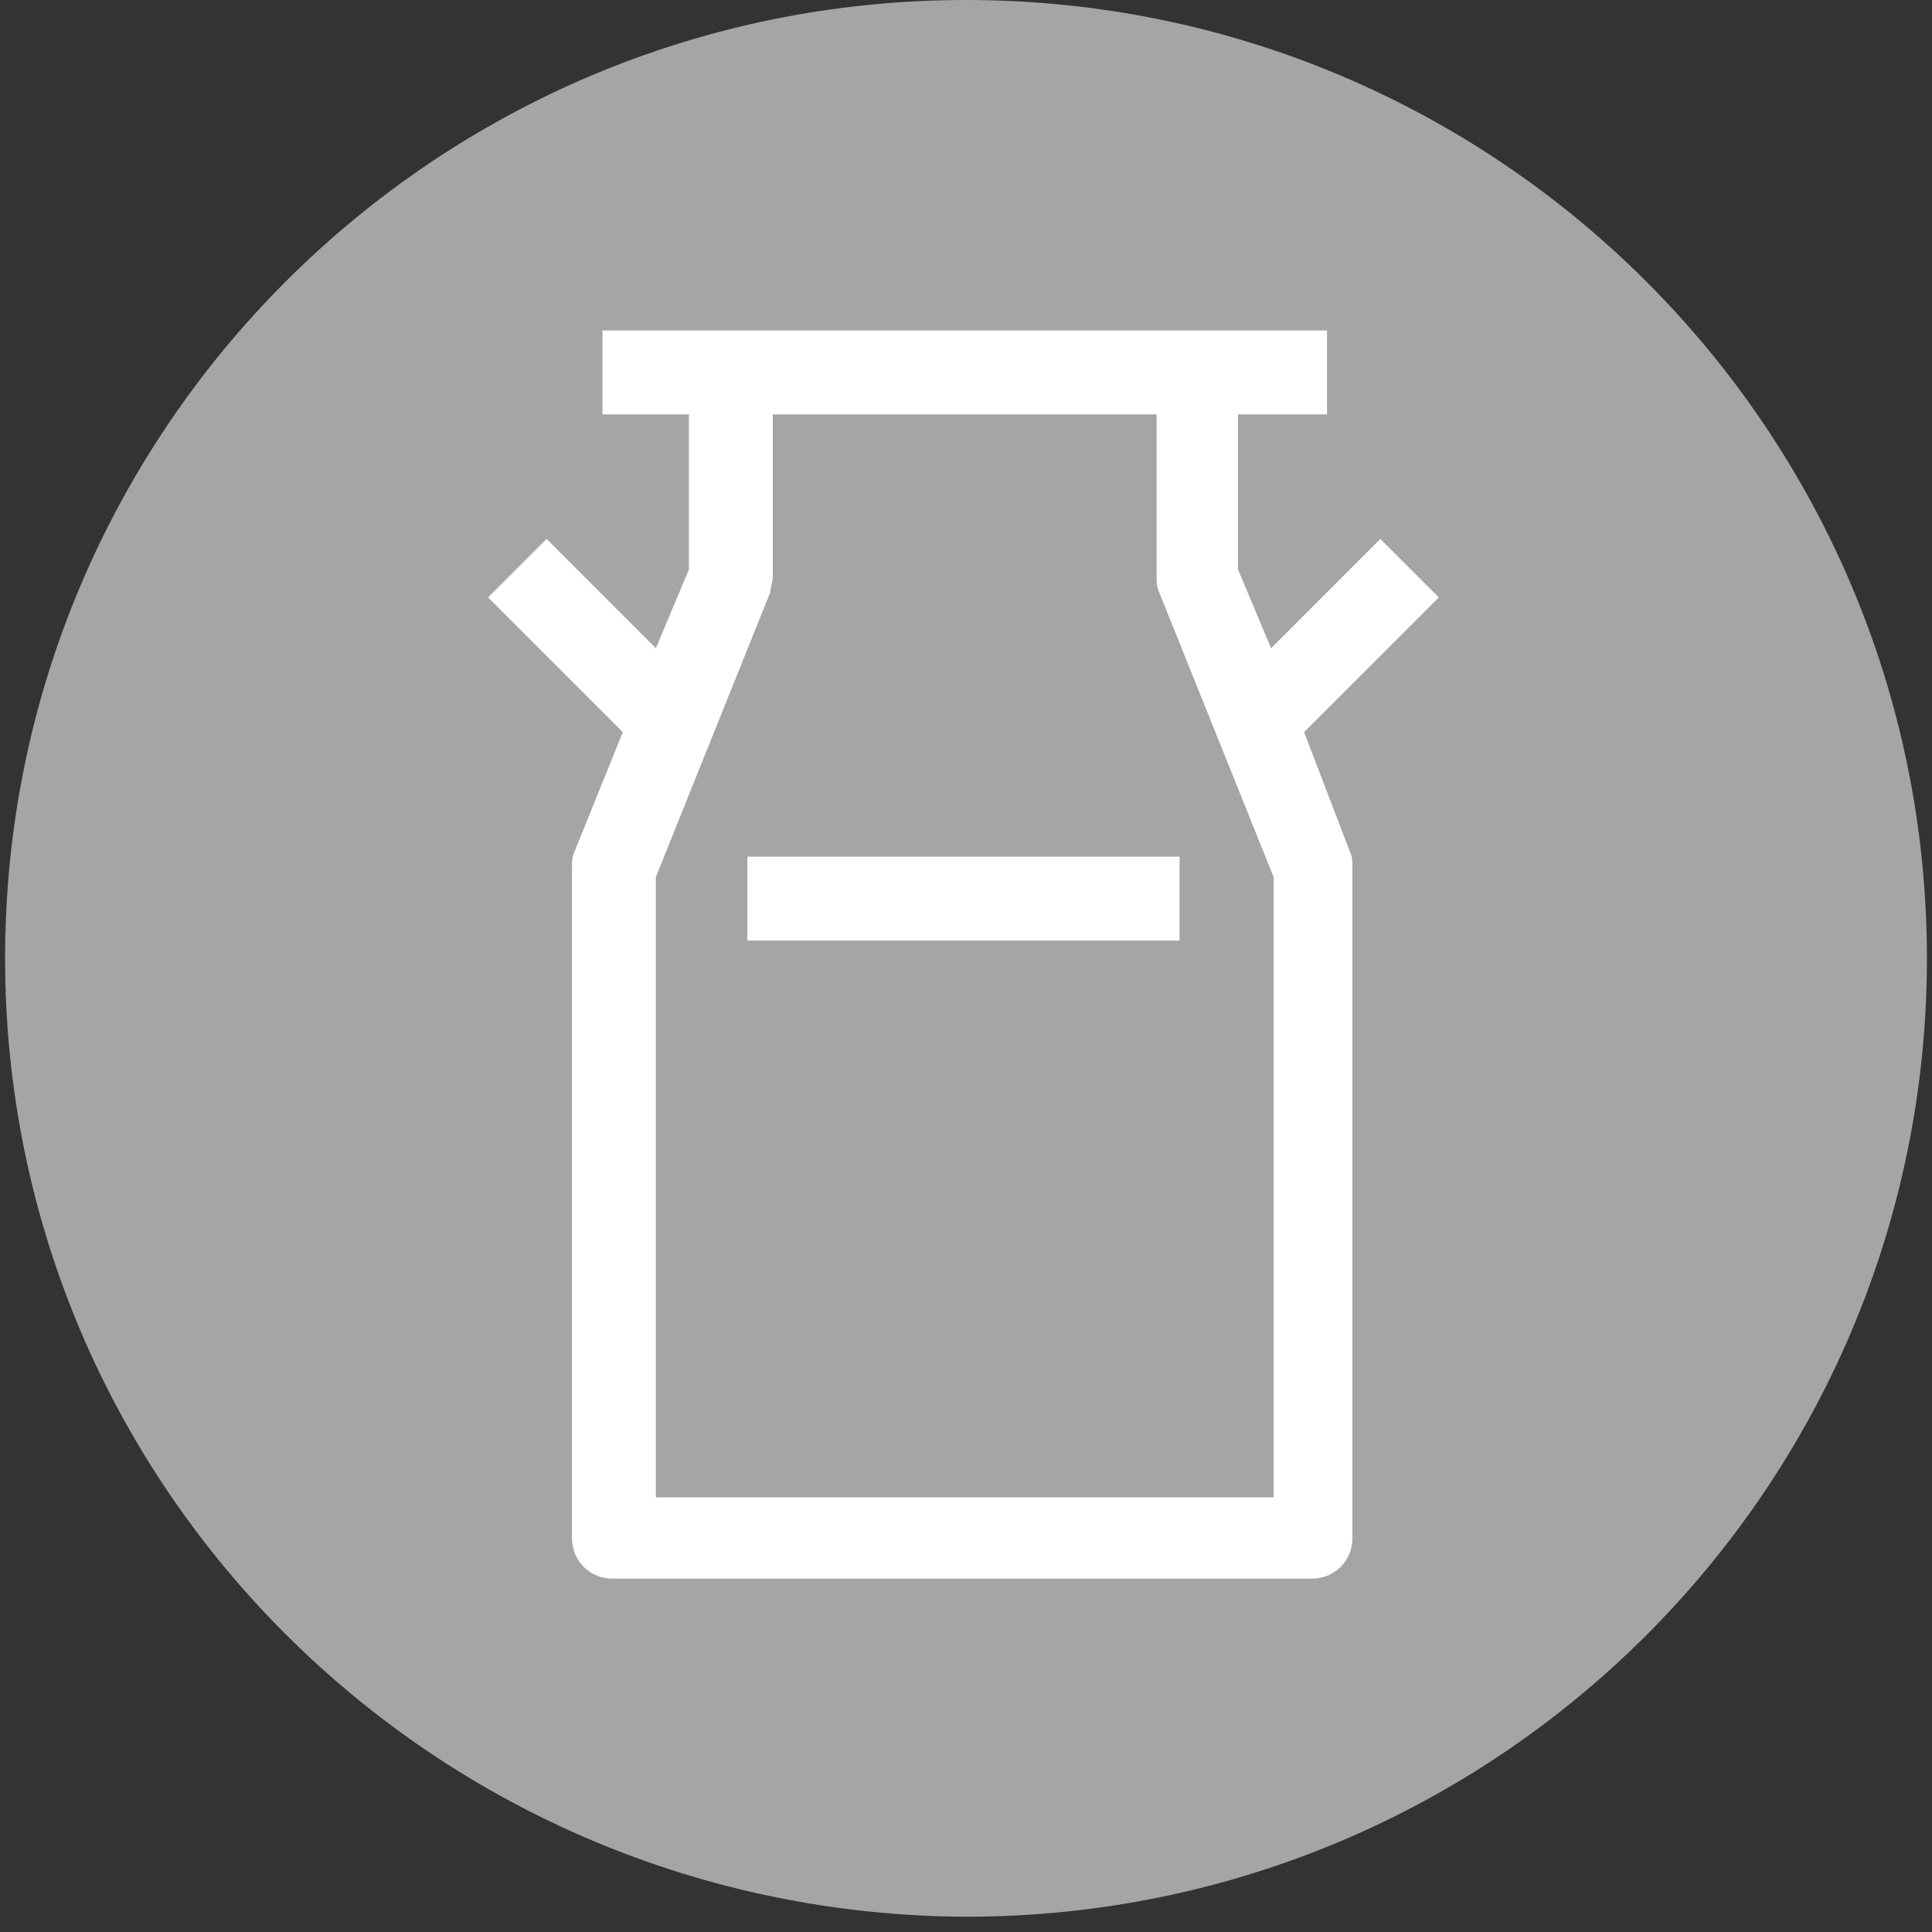
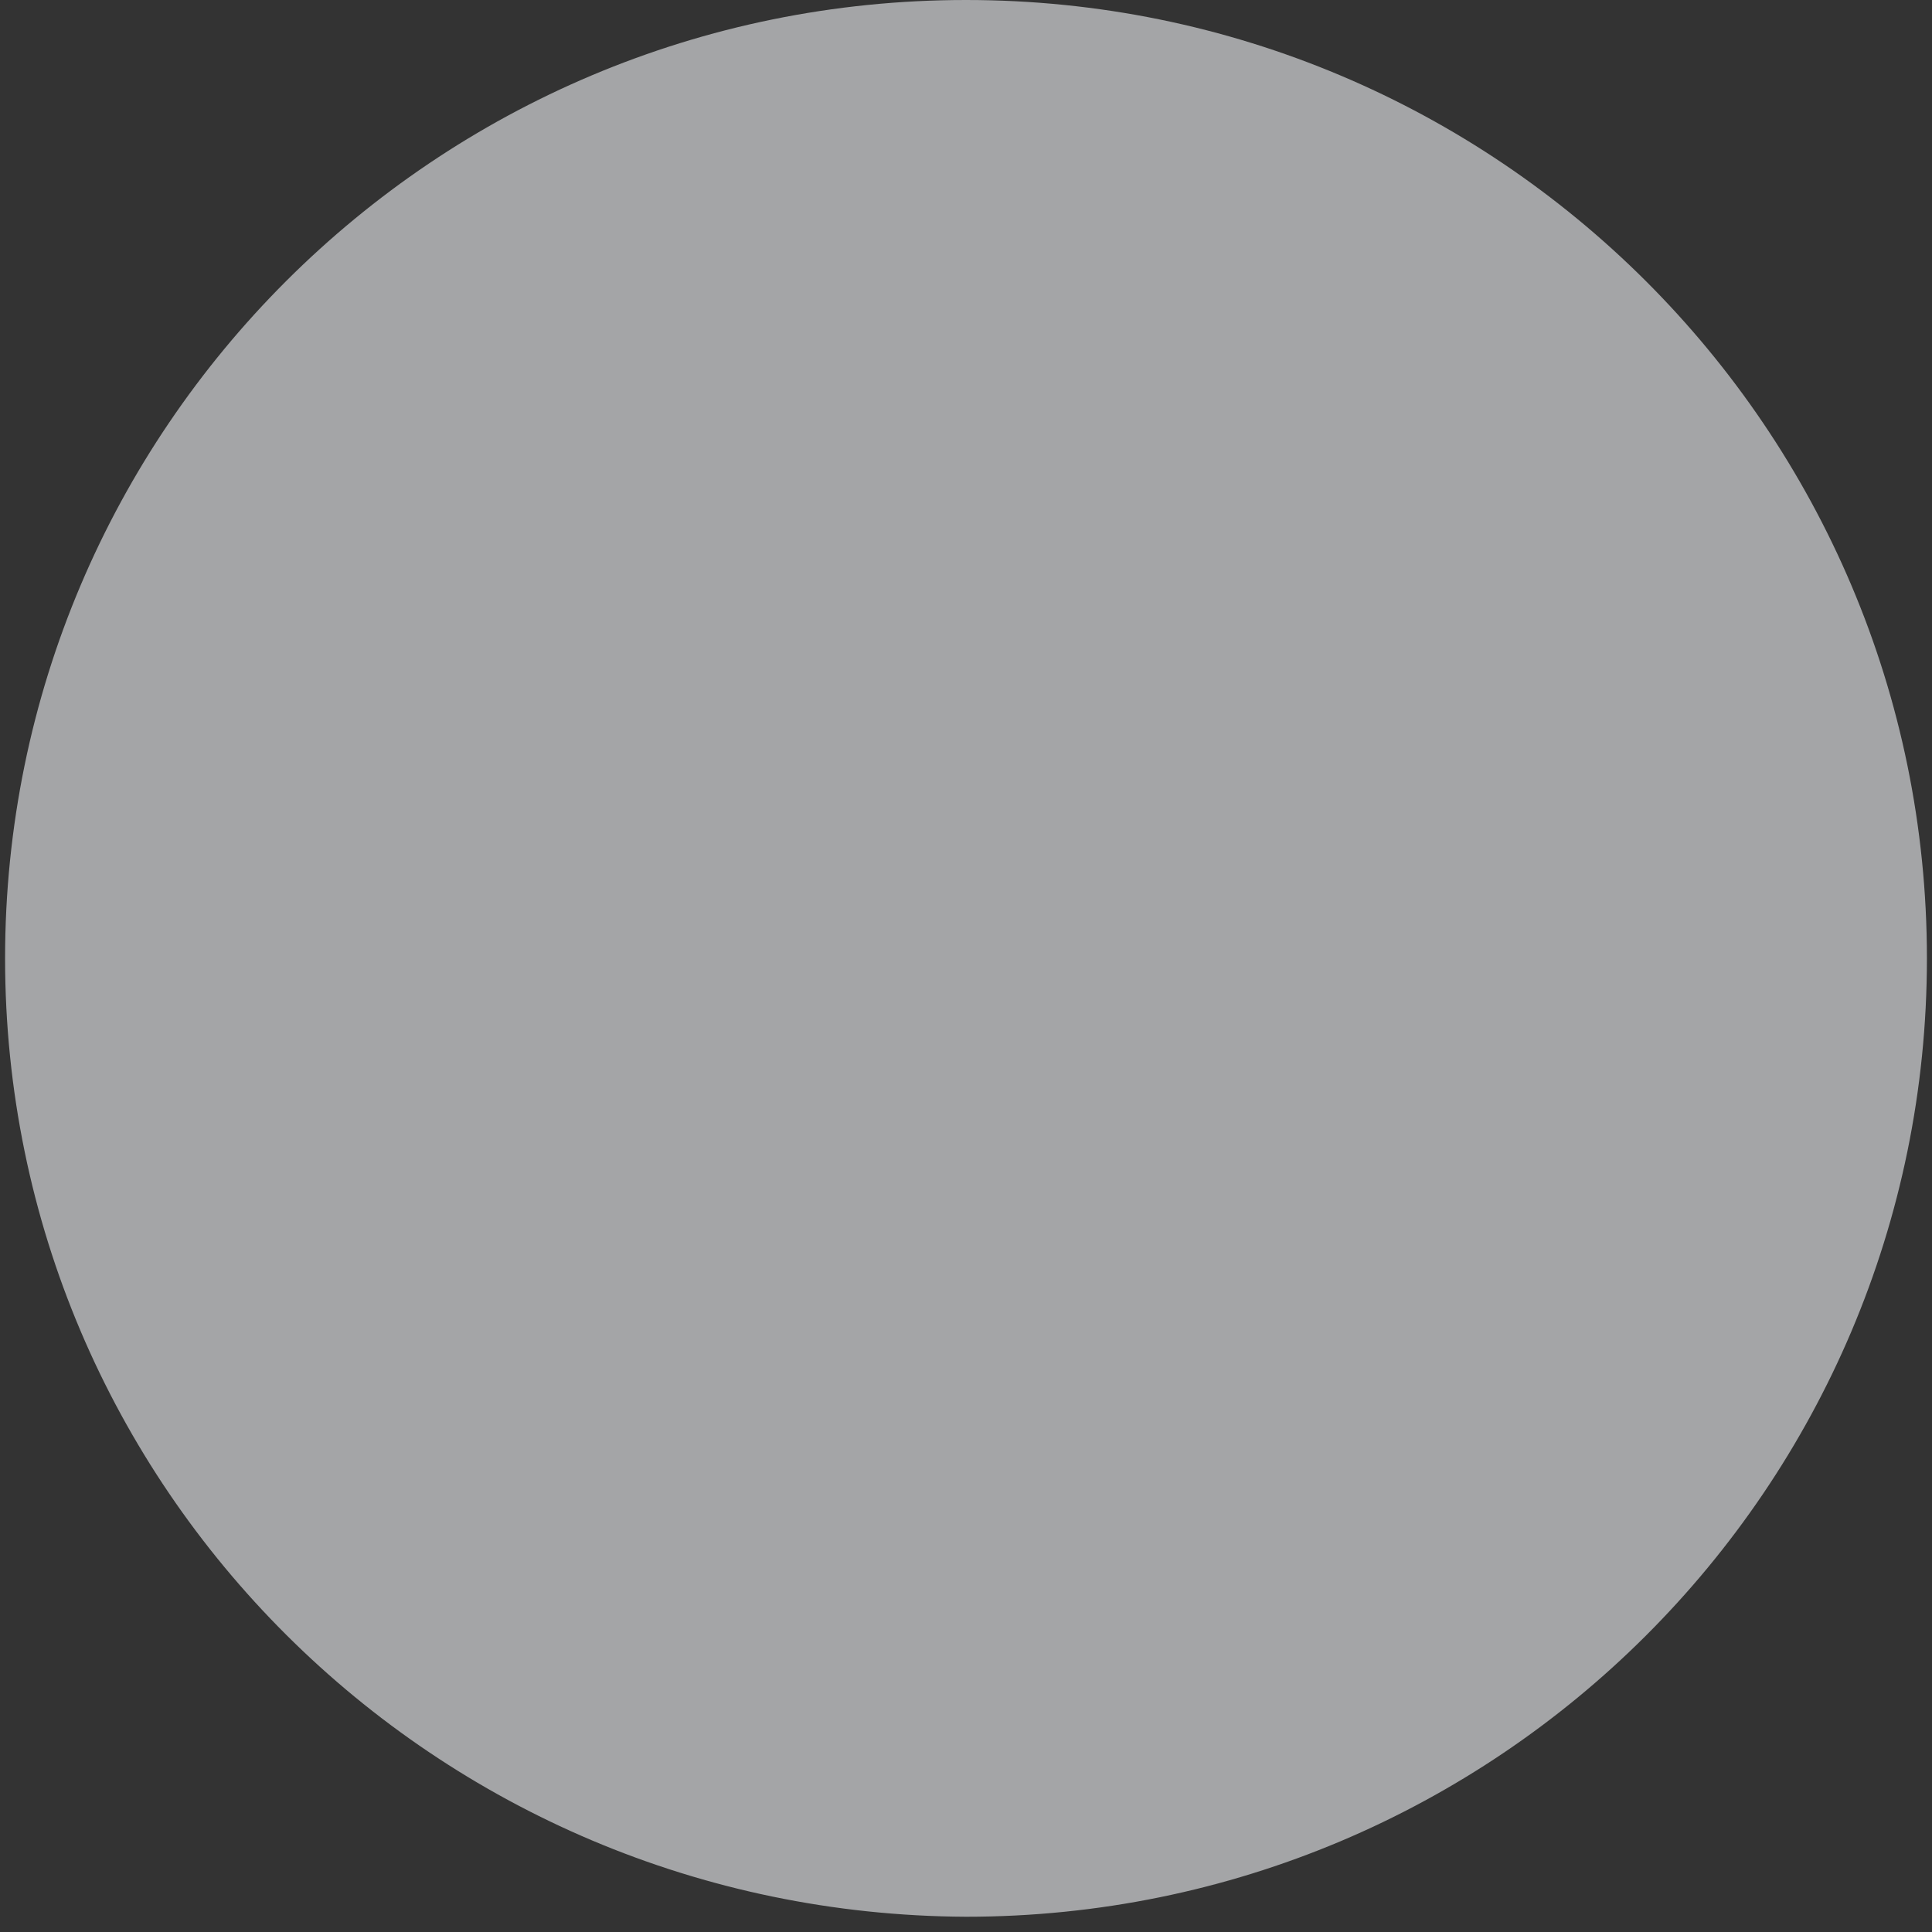
<svg xmlns="http://www.w3.org/2000/svg" width="76" height="76" viewBox="0 0 76 76" fill="none">
  <rect x="0" y="0" width="76" height="76" fill="#333333" stroke="none" />
  <path d="M75.8 37.7C75.8 58.5 58.9 75.4 38 75.4C17.1 75.3 0.2 58.5 0.2 37.7C0.2 16.9 17.1 0 38 0C58.9 0 75.8 16.9 75.8 37.7Z" fill="#A4A5A7" />
-   <path d="M30.4 22.7V16.3H45.5V22.7C45.5 22.9 45.5 23.1 45.6 23.3L50.1 34.5V58.9H25.8V34.5L30.3 23.3C30.3 23.1 30.4 22.9 30.4 22.7ZM51.3 28.8L56.6 23.5L54.3 21.2L50 25.5L48.7 22.4V16.3H52.2V13H47.1H28.7H23.7V16.3H27.1V22.4L25.8 25.5L21.5 21.2L19.2 23.5L24.5 28.8L22.6 33.5C22.5 33.7 22.5 33.9 22.5 34.1V60.5C22.5 61.4 23.2 62.1 24.1 62.1H51.6C52.5 62.1 53.2 61.4 53.2 60.5V34.1C53.2 33.9 53.2 33.7 53.1 33.5L51.3 28.8Z" fill="white" />
-   <path d="M46.4 33.7H29.4V37H46.4V33.7Z" fill="white" />
</svg>